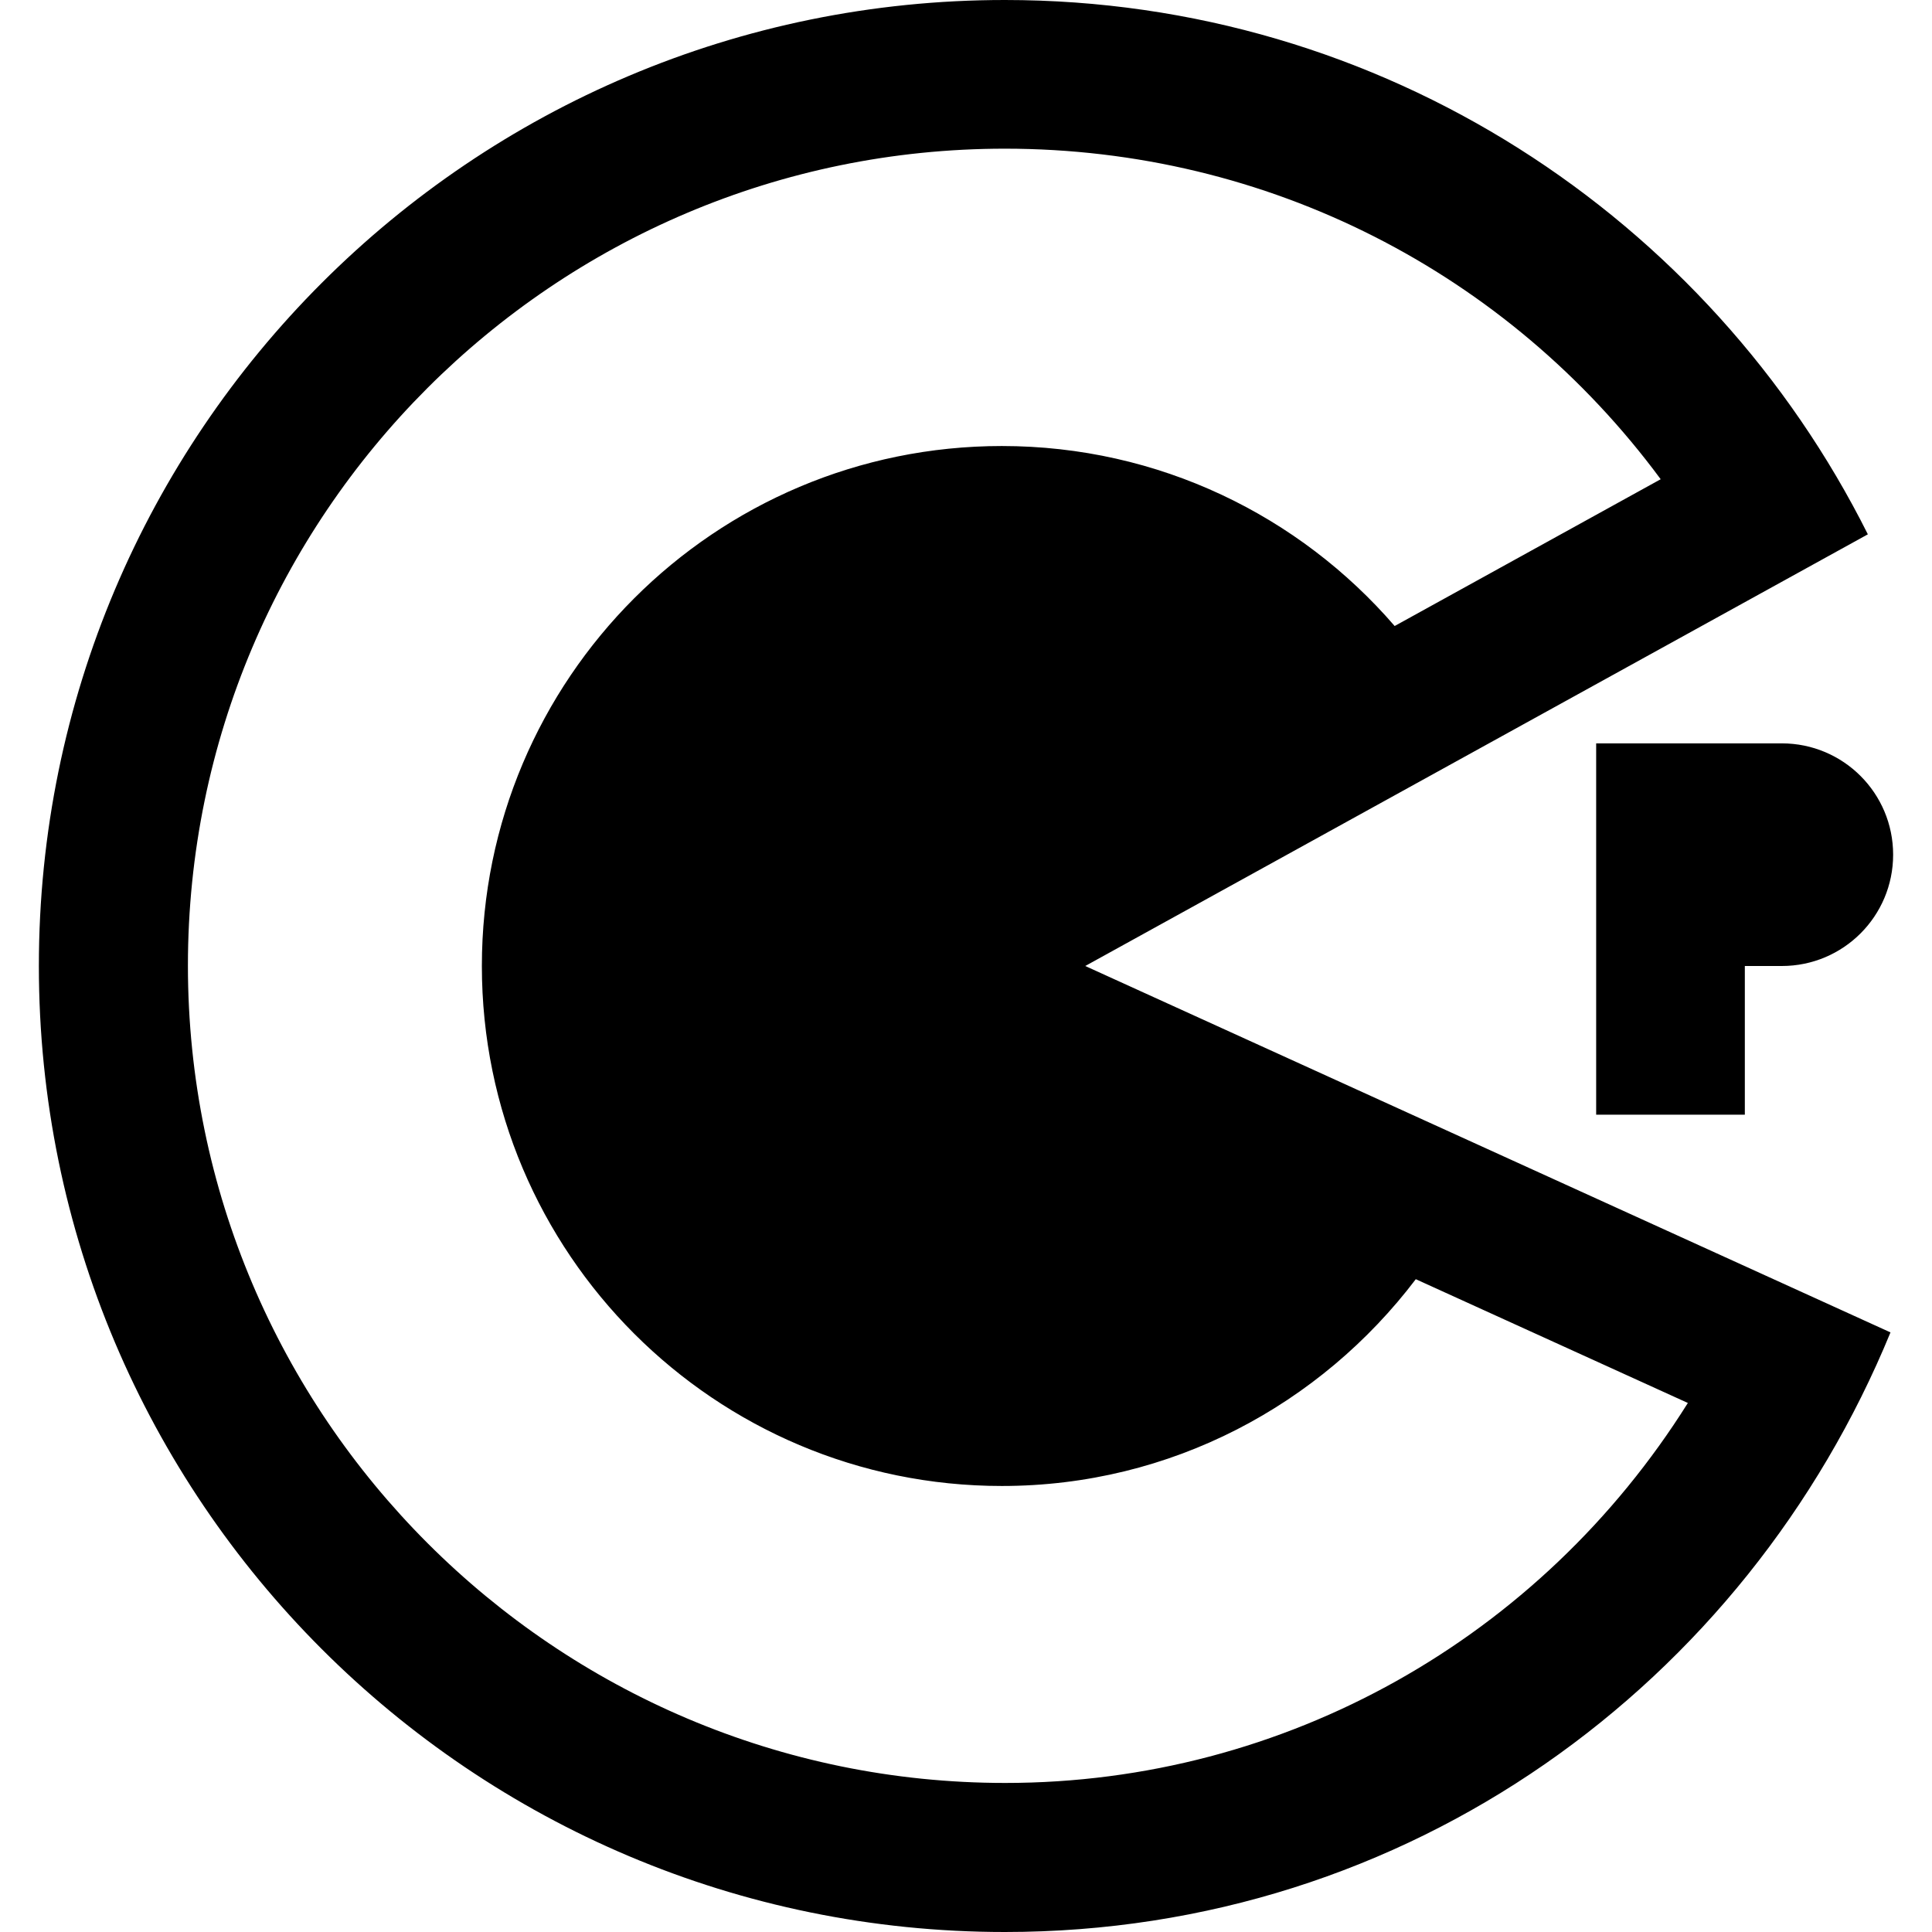
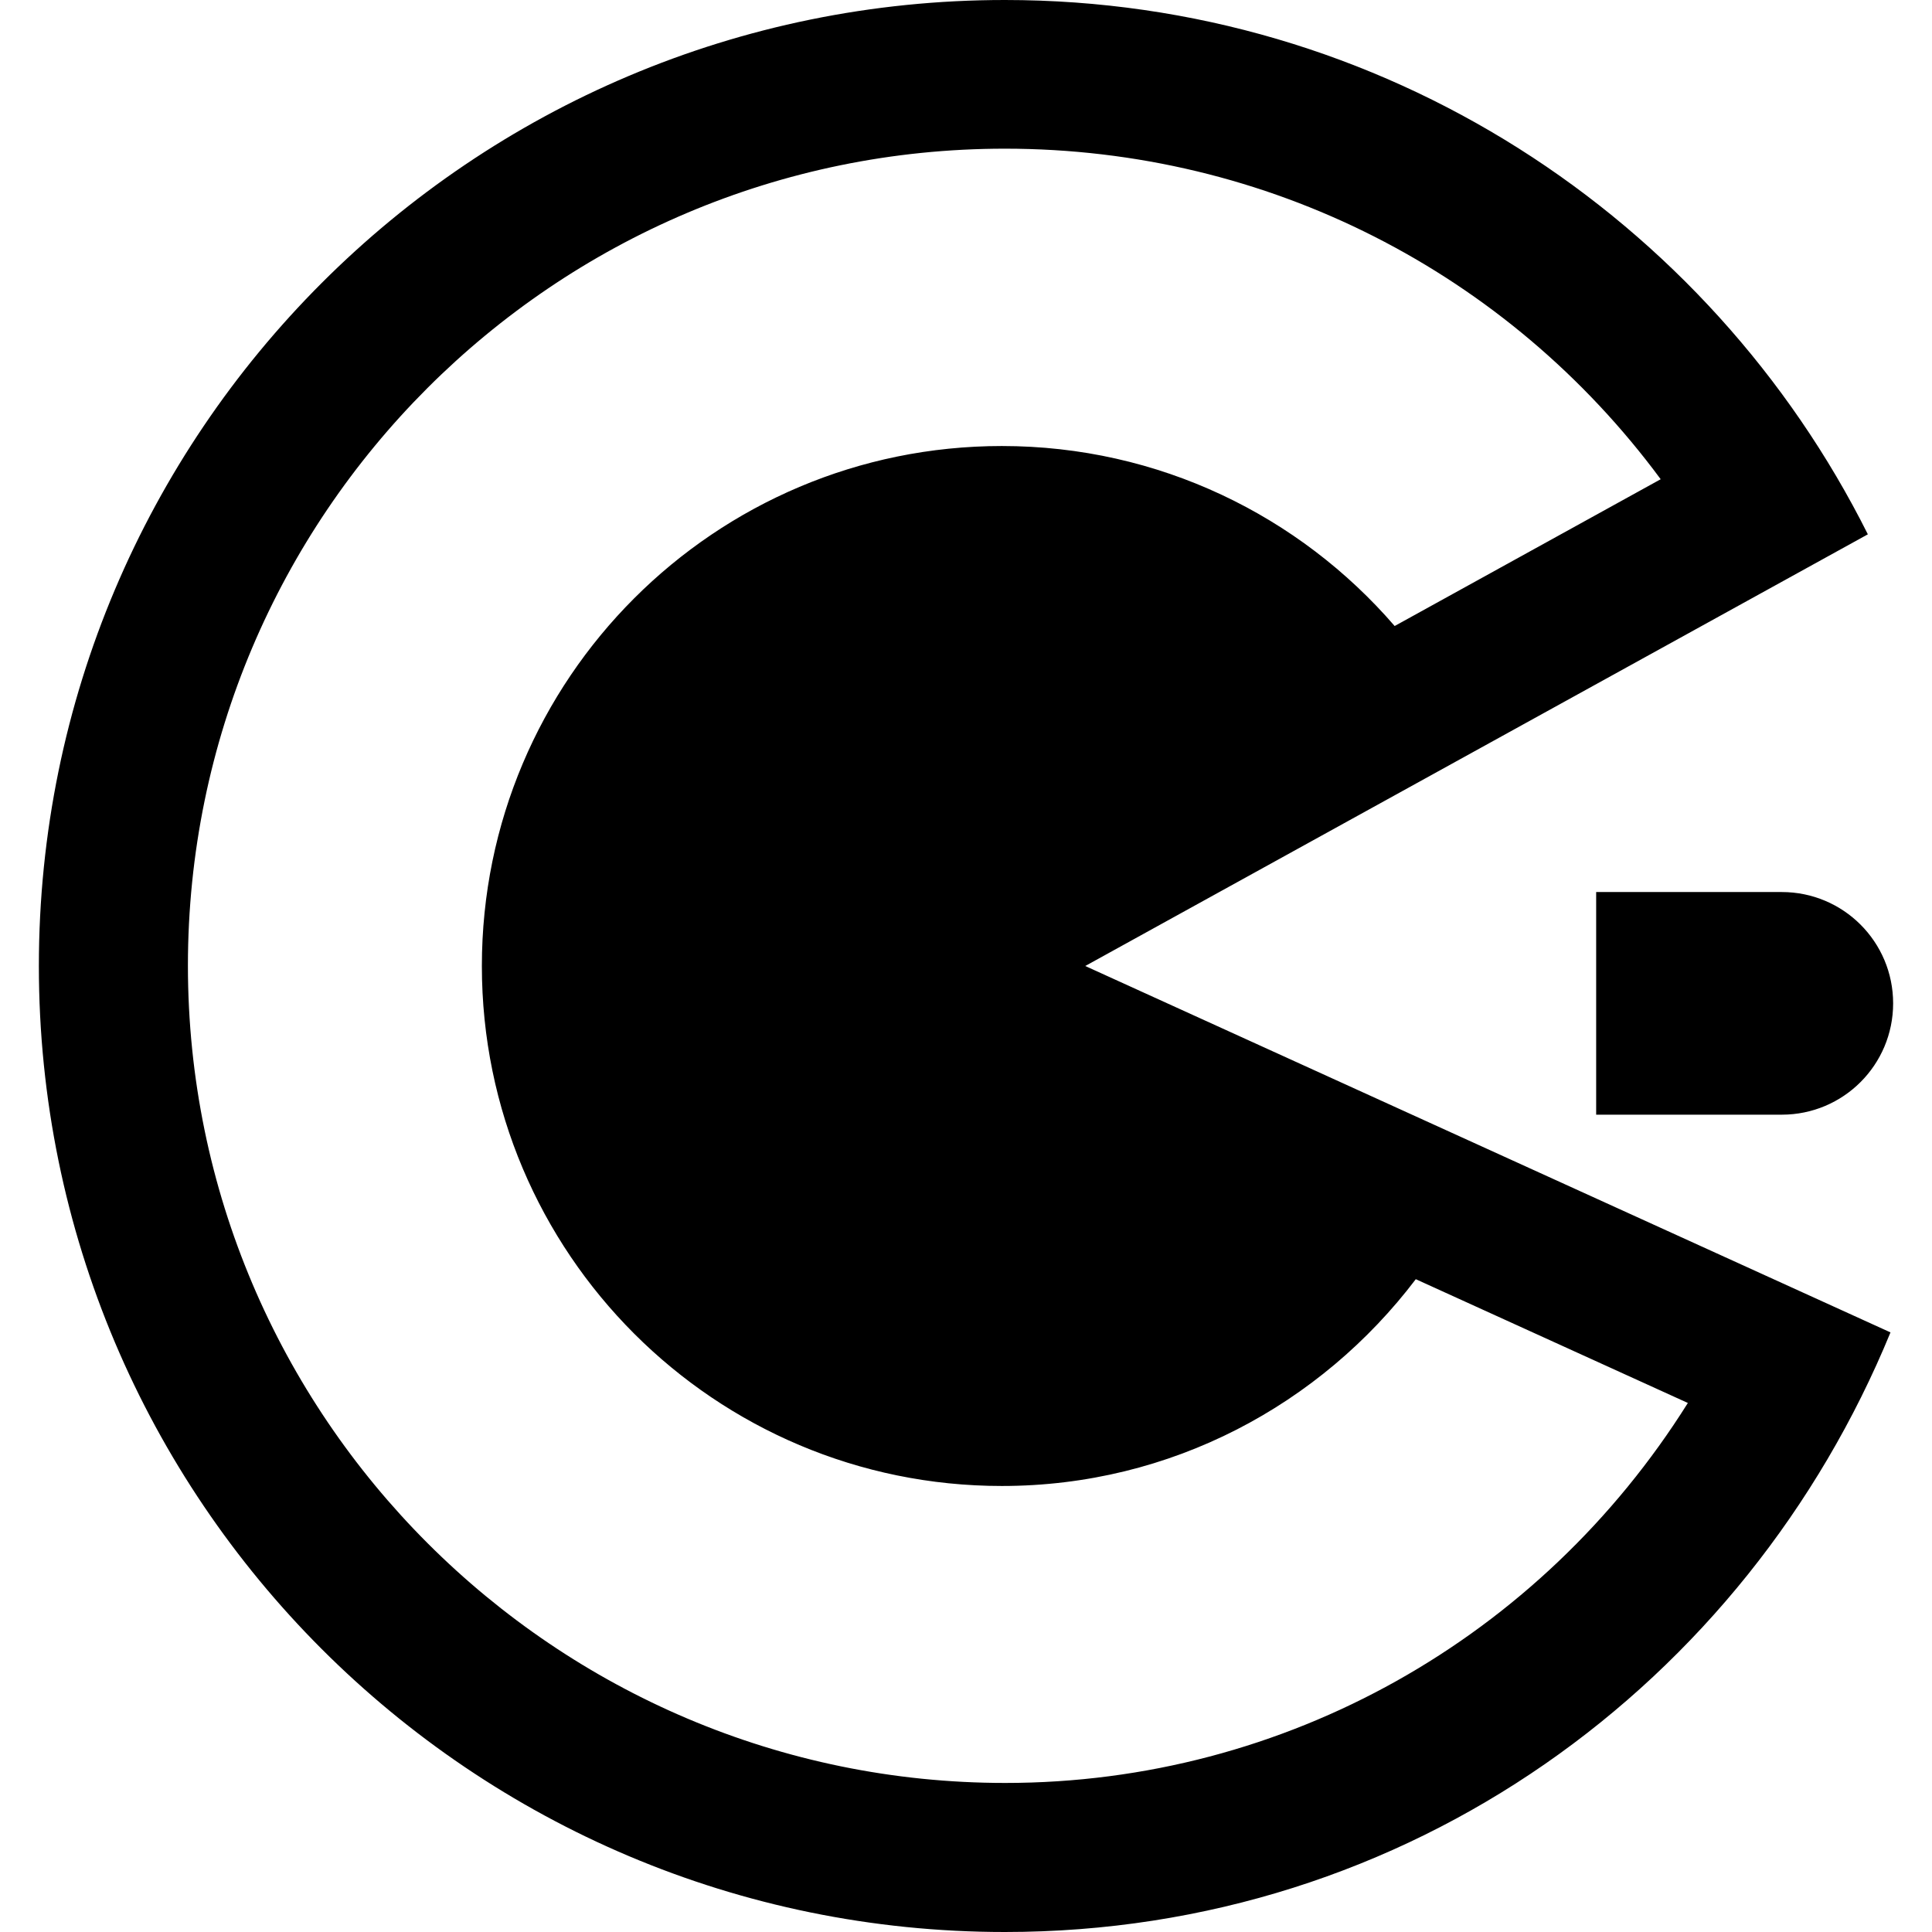
<svg xmlns="http://www.w3.org/2000/svg" version="1.1" id="Layer_1" x="0px" y="0px" viewBox="0 0 512 512" style="enable-background:new 0 0 512 512;" xml:space="preserve">
  <g>
-     <path d="M266.3,0c-141.4,0-256,114.6-256,256s114.6,256,256,256c107,0,196.4-65.7,234.7-158.9L287.6,256L495,141.6   C453,57.7,366.5,0,266.3,0z M266.3,39.4c69.6,0,133.3,32.8,173.8,87.6l-70.5,38.9c-25.2-29.2-62.5-47.7-104.1-47.7   c-76.1,0-137.8,61.7-137.8,137.8s61.7,137.8,137.8,137.8c44.9,0,84.5-21.6,109.7-54.8l72.1,32.8c-39,62.2-106.6,100.7-180.9,100.7   c-119.4,0-216.6-97.2-216.6-216.6S146.8,39.4,266.3,39.4z M423,196.9v98.5h39.4V256h9.8c16.3,0,29.5-13.2,29.5-29.5   s-13.2-29.5-29.5-29.5h-9.8H423z" />
+     <path d="M266.3,0c-141.4,0-256,114.6-256,256s114.6,256,256,256c107,0,196.4-65.7,234.7-158.9L287.6,256L495,141.6   C453,57.7,366.5,0,266.3,0z M266.3,39.4c69.6,0,133.3,32.8,173.8,87.6l-70.5,38.9c-25.2-29.2-62.5-47.7-104.1-47.7   c-76.1,0-137.8,61.7-137.8,137.8s61.7,137.8,137.8,137.8c44.9,0,84.5-21.6,109.7-54.8l72.1,32.8c-39,62.2-106.6,100.7-180.9,100.7   c-119.4,0-216.6-97.2-216.6-216.6S146.8,39.4,266.3,39.4z M423,196.9v98.5h39.4h9.8c16.3,0,29.5-13.2,29.5-29.5   s-13.2-29.5-29.5-29.5h-9.8H423z" />
  </g>
</svg>